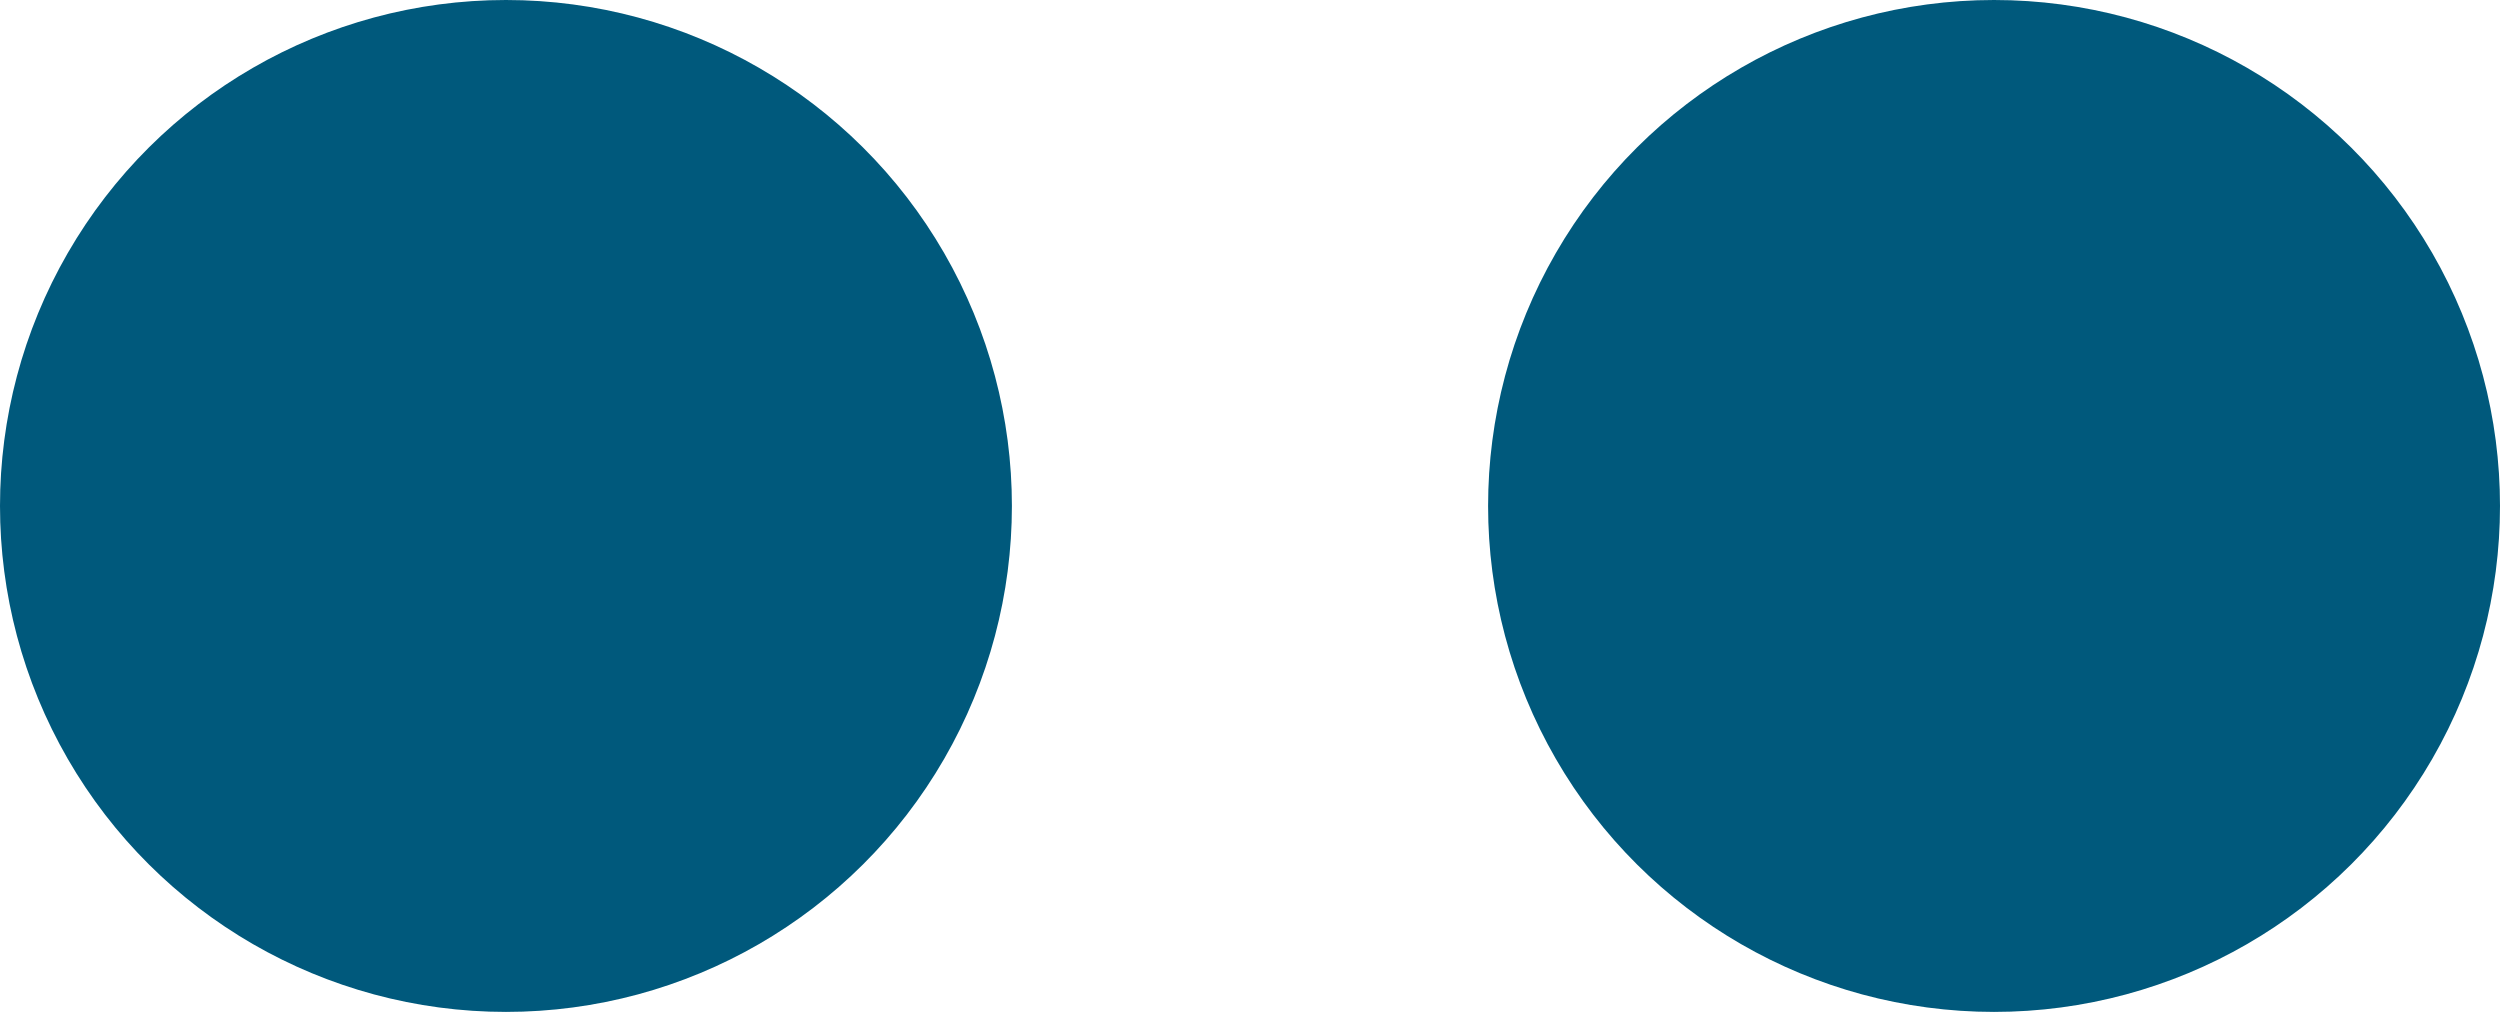
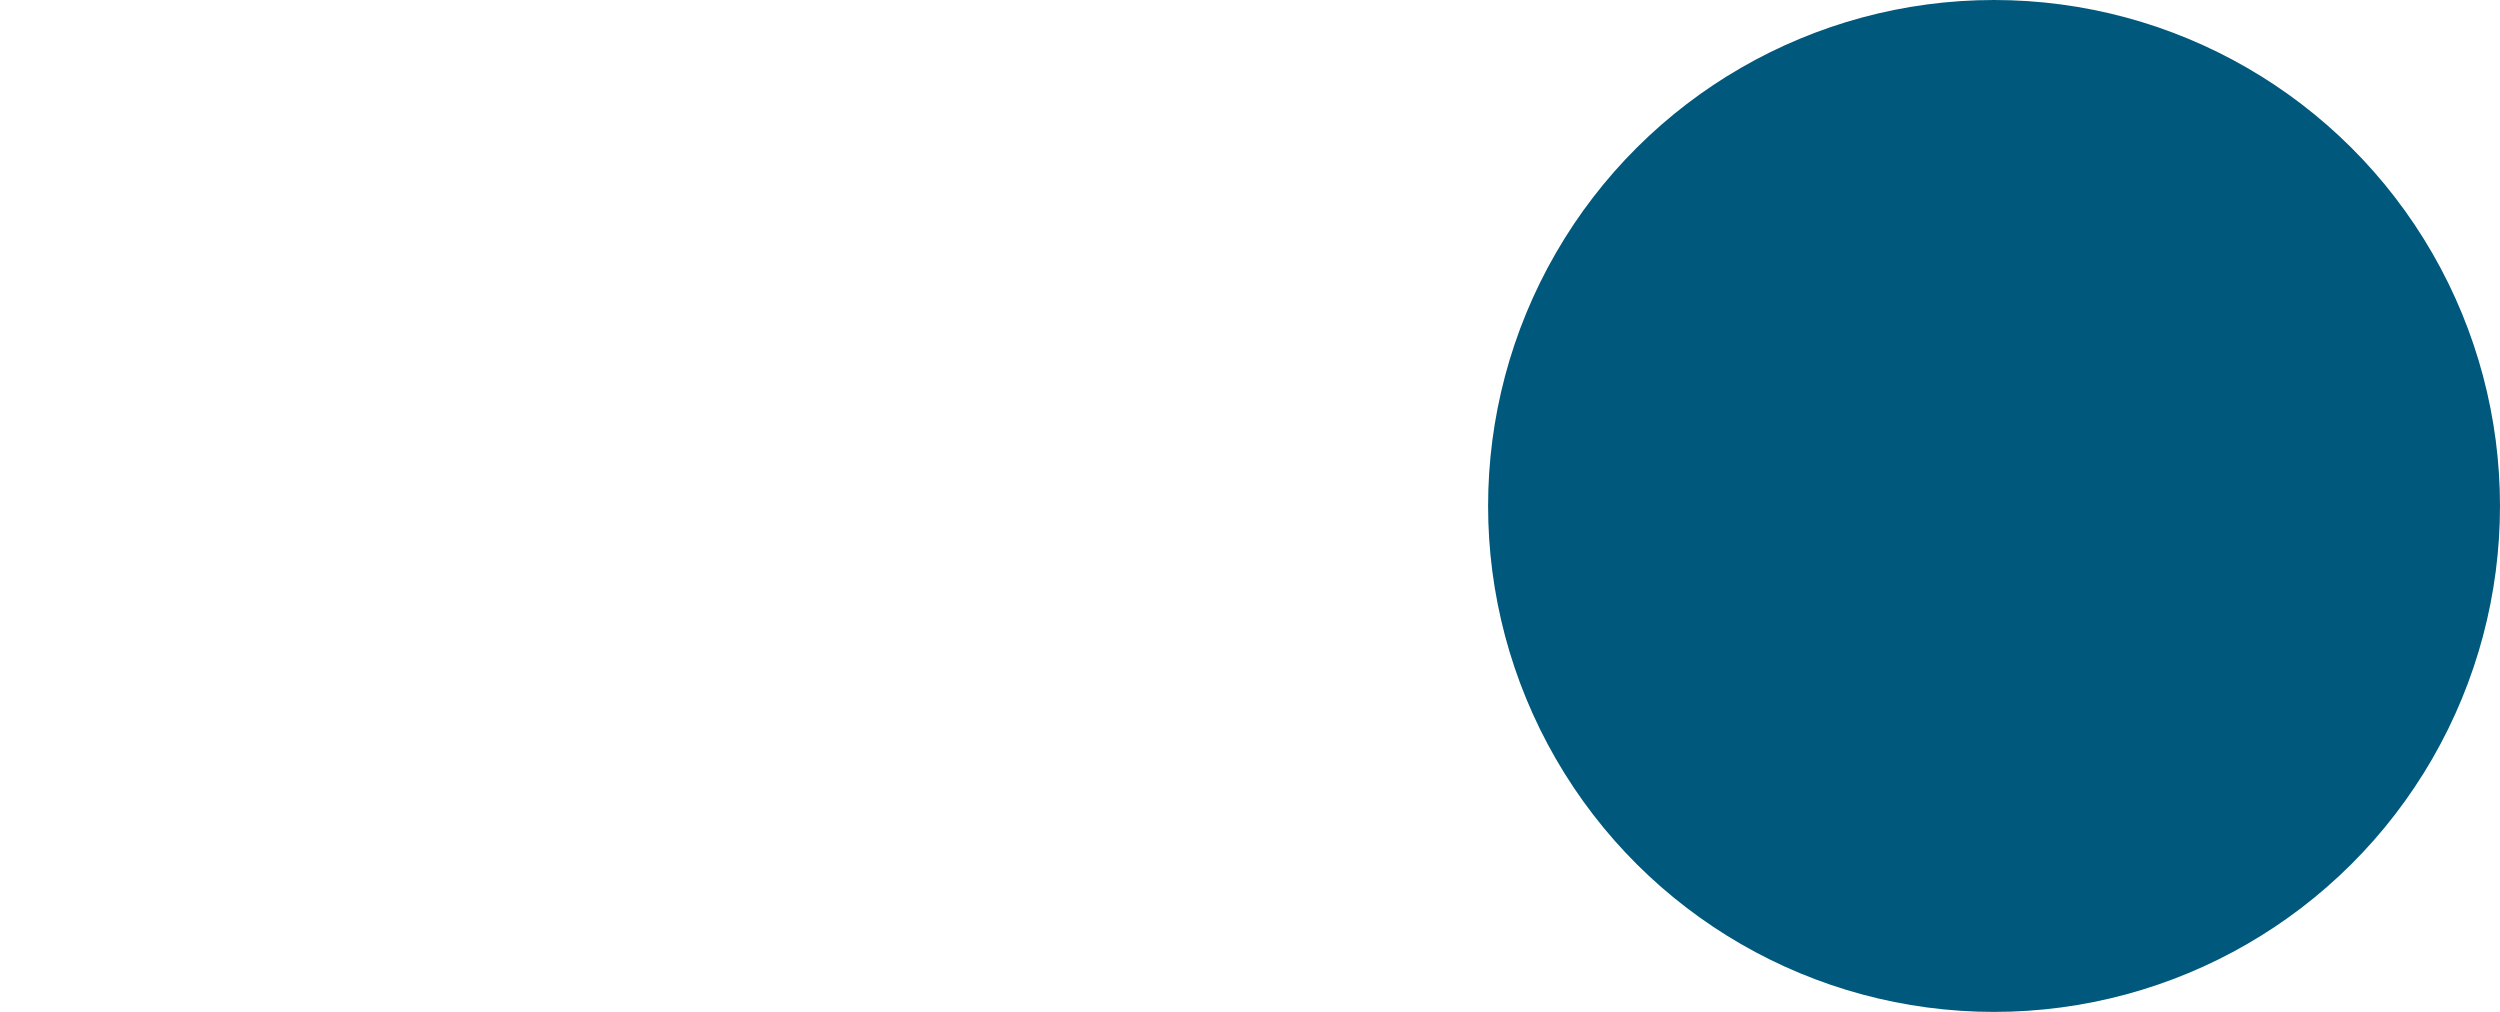
<svg xmlns="http://www.w3.org/2000/svg" width="42" height="17" viewBox="0 0 42 17">
  <defs>
    <style>.a{fill:#00597c;}</style>
  </defs>
  <g transform="translate(41.142 -0.656) rotate(90)">
-     <circle class="a" cx="8.5" cy="8.5" r="8.5" transform="translate(0.656 24.142)" />
    <circle class="a" cx="8.5" cy="8.5" r="8.5" transform="translate(0.656 -0.858)" />
  </g>
</svg>